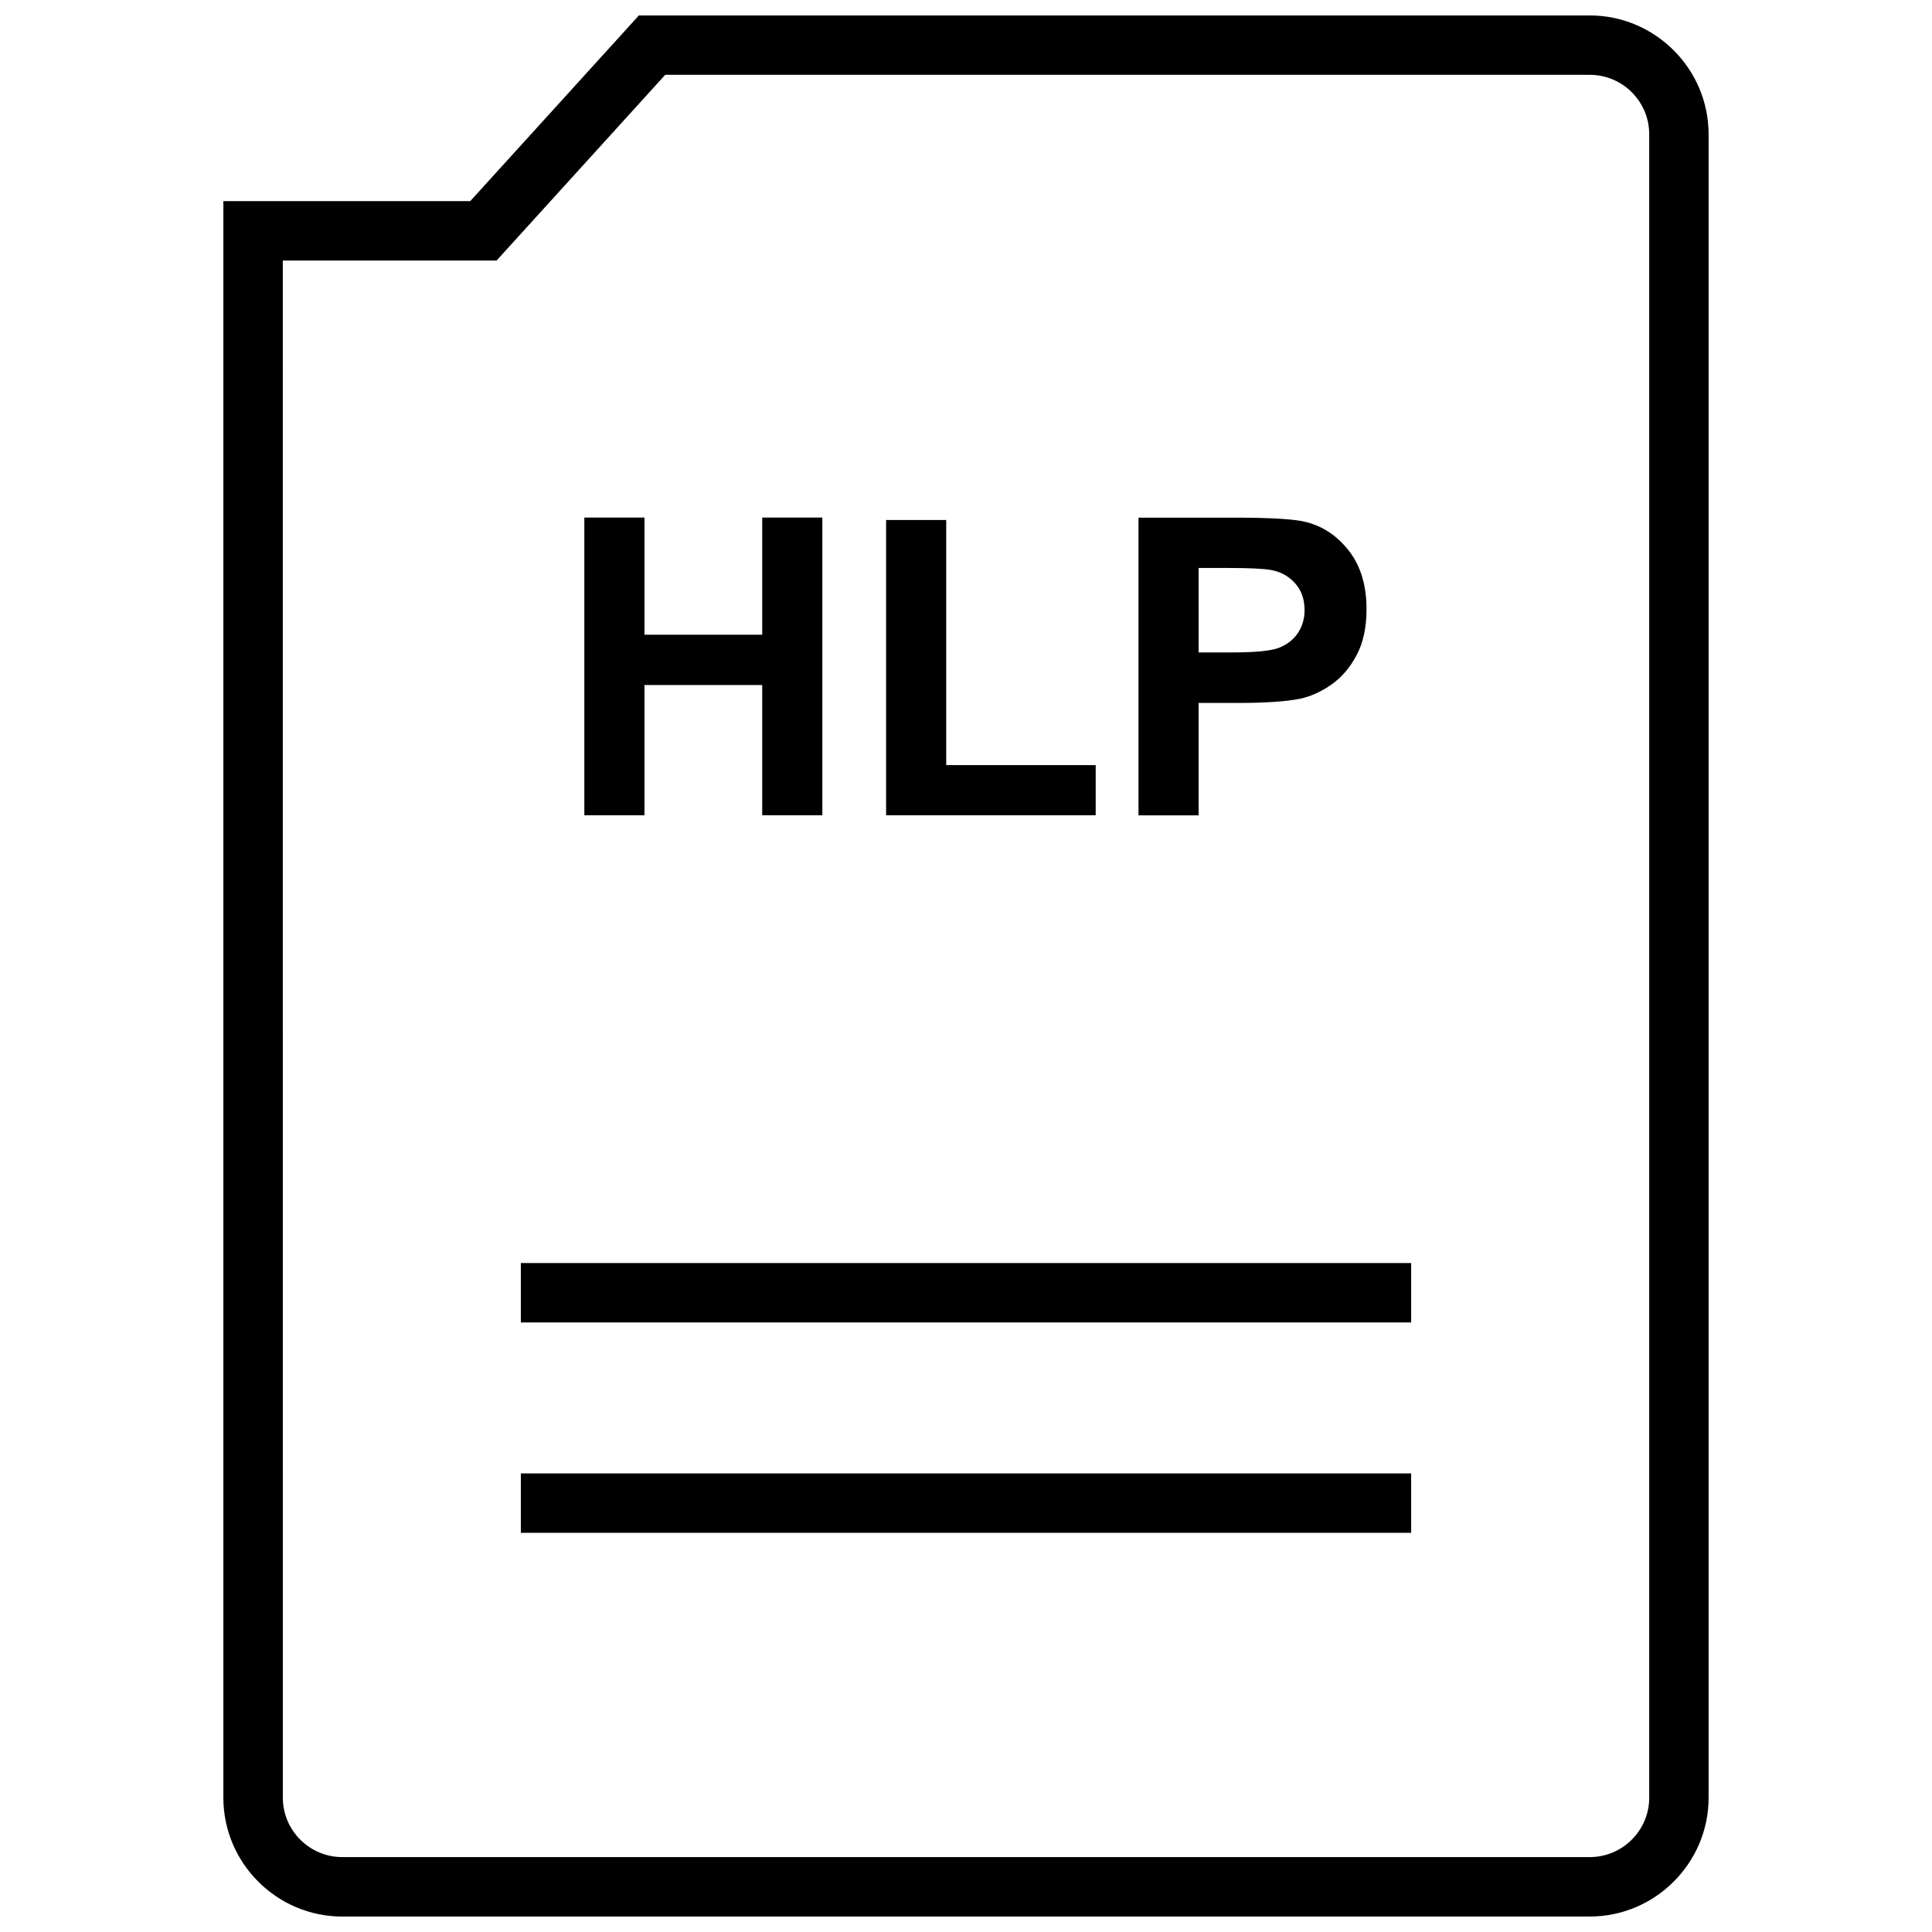
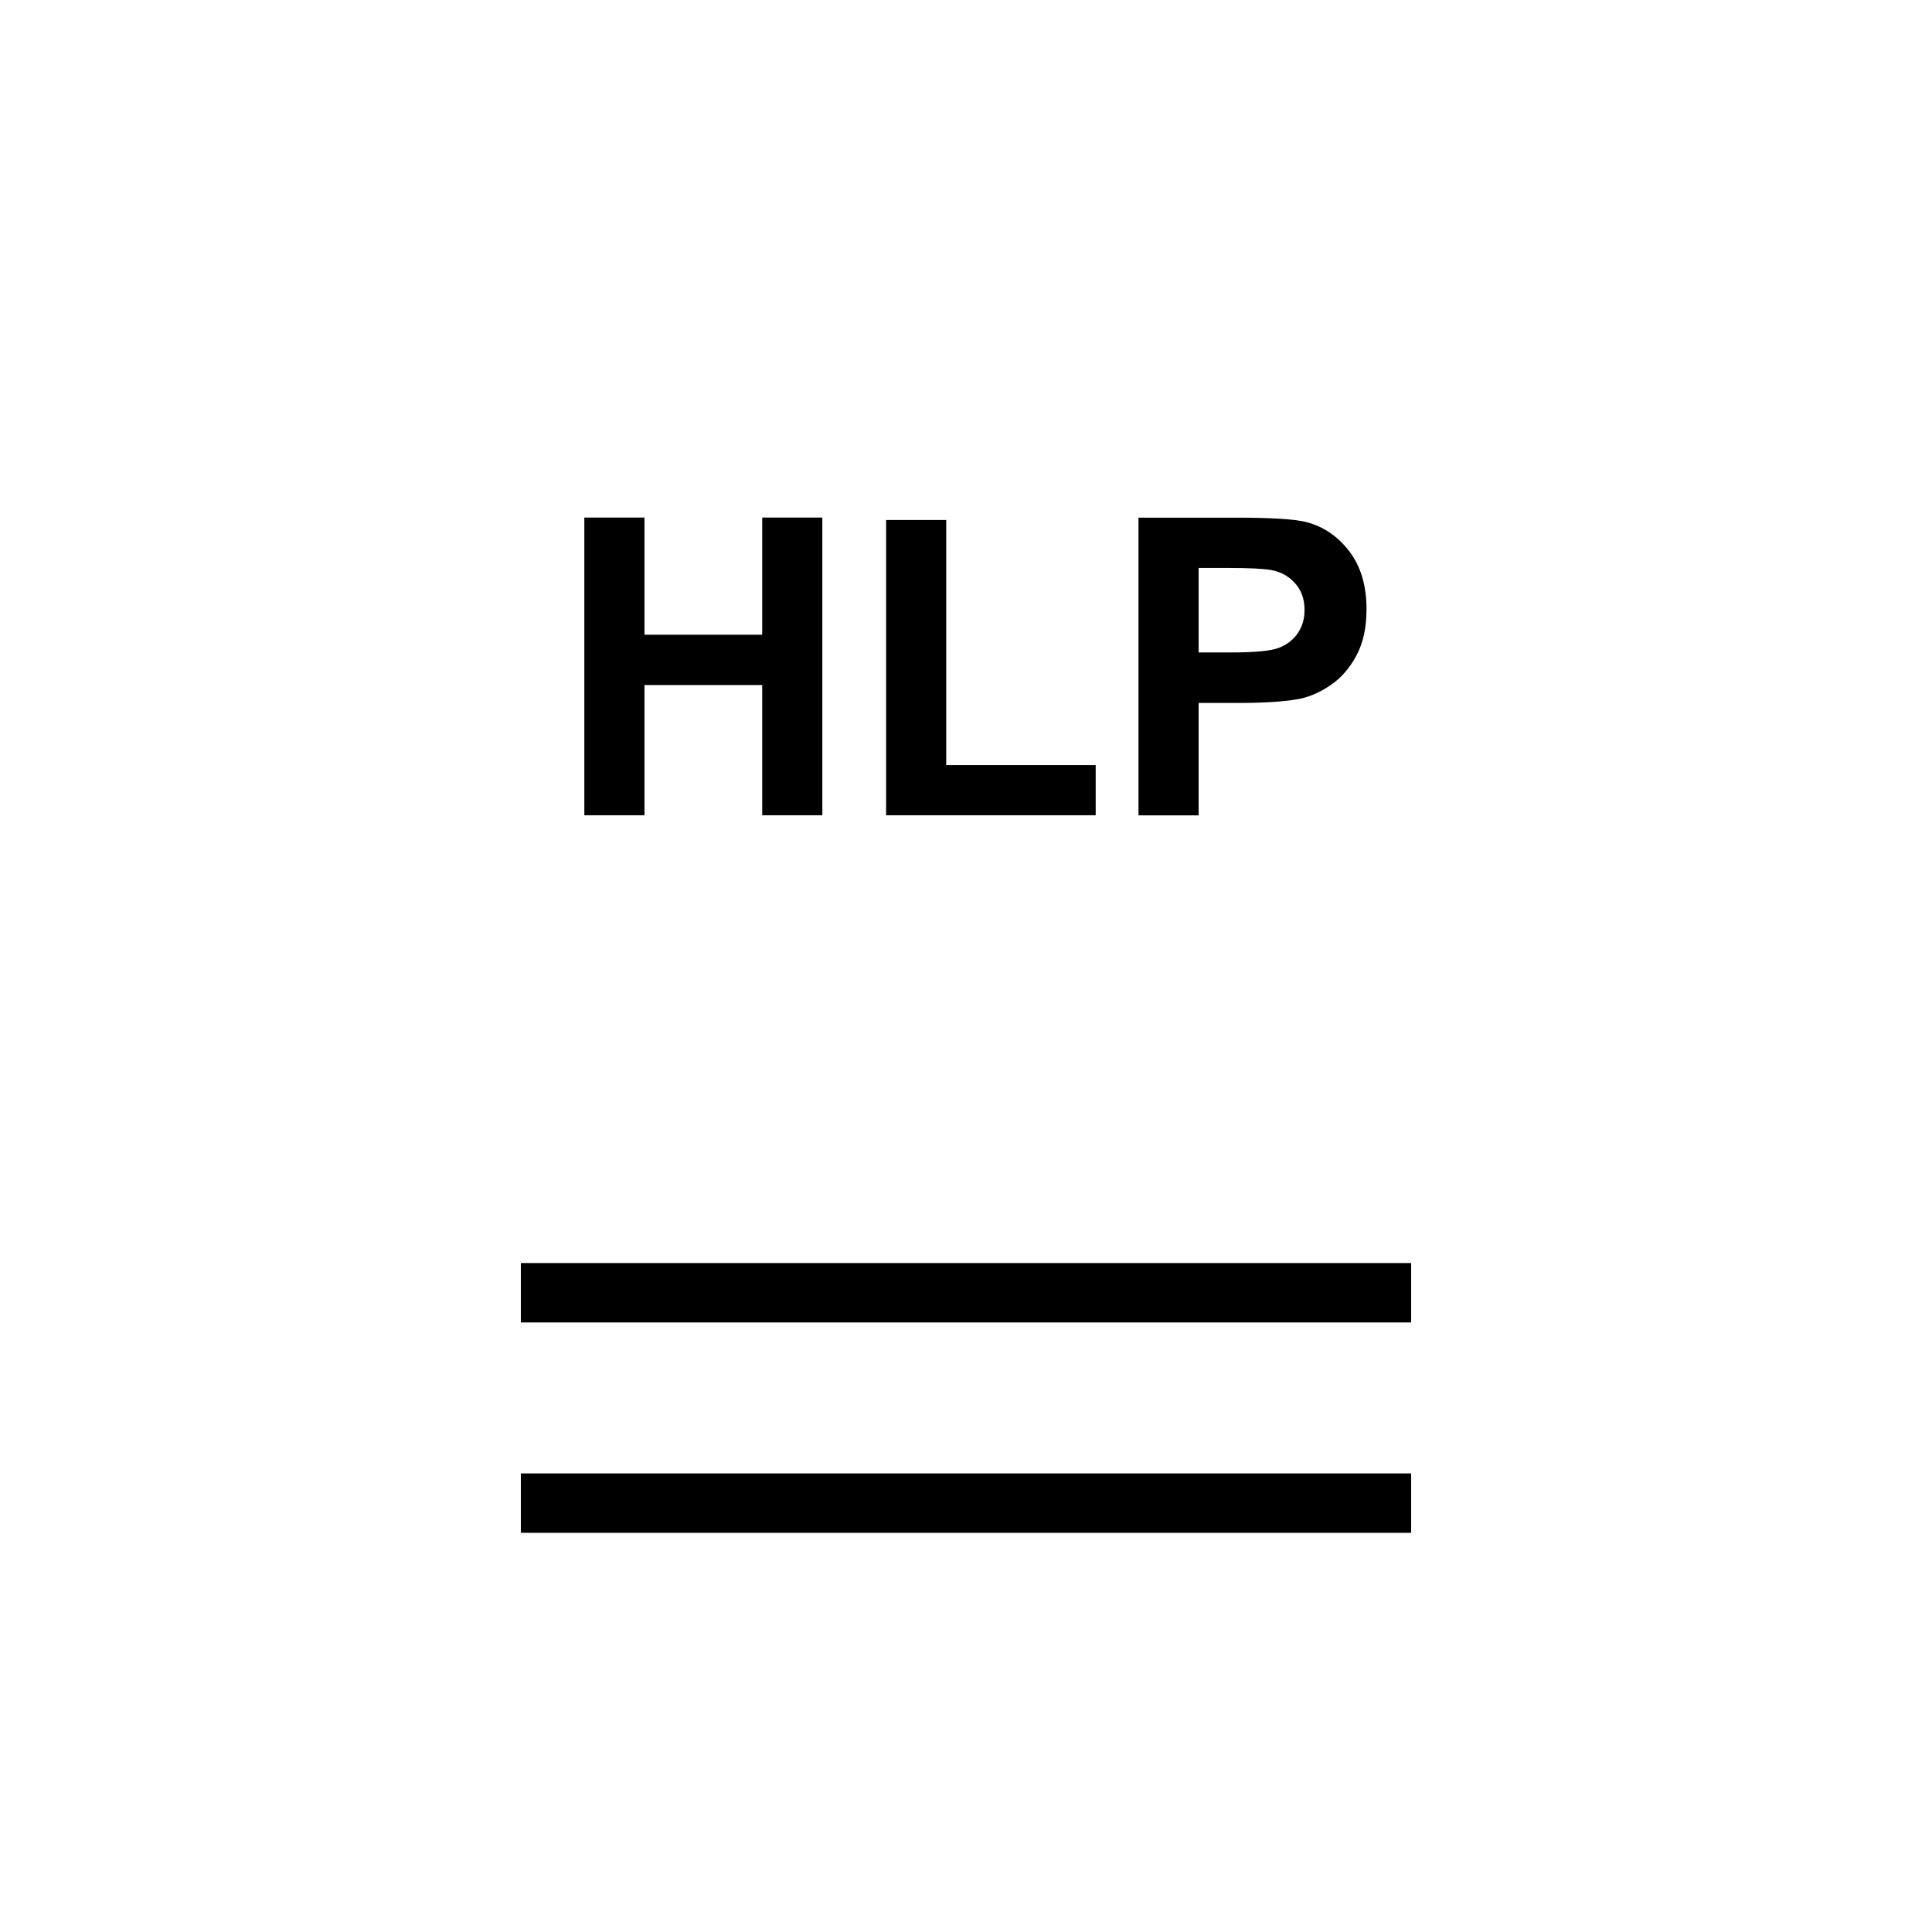
<svg xmlns="http://www.w3.org/2000/svg" width="800px" height="800px" version="1.1" viewBox="144 144 512 512">
  <defs>
    <clipPath id="a">
      <path d="m203 148.09h394v503.81h-394z" />
    </clipPath>
  </defs>
  <path d="m314.79 325.54h31.203v34.512h15.934v-78.891h-15.934v31.047h-31.203v-31.047h-15.934v78.891h15.934z" />
  <path d="m434.37 346.77h-39.613v-64.961h-15.93v78.246h55.543z" />
  <path d="m461.65 330.29h10.375c7.211 0 12.723-0.363 16.531-1.117 2.801-0.613 5.559-1.859 8.25-3.731 2.707-1.891 4.93-4.473 6.691-7.777 1.762-3.305 2.644-7.383 2.644-12.203 0-6.281-1.527-11.414-4.582-15.383-3.039-3.969-6.832-6.535-11.352-7.715-2.945-0.789-9.258-1.18-18.941-1.18h-25.551v78.895h15.934zm0-35.773h7.684c5.731 0 9.555 0.188 11.477 0.535 2.582 0.457 4.707 1.637 6.391 3.512 1.684 1.859 2.519 4.234 2.519 7.102 0 2.312-0.598 4.359-1.793 6.125-1.195 1.762-2.867 3.055-4.961 3.871-2.125 0.836-6.312 1.242-12.609 1.242h-8.707z" />
  <path d="m282.03 534.47h235.94v15.742h-235.94z" />
  <path d="m282.03 478.72h235.94v15.742h-235.94z" />
  <g clip-path="url(#a)">
-     <path d="m234.69 651.9h330.62c17.32 0 31.488-14.168 31.488-31.488v-440.83c0-17.32-14.168-31.488-31.488-31.488h-252l-44.699 49.215h-65.414v423.11c0 17.32 14.168 31.488 31.488 31.488zm-15.746-438.85h56.648l4.691-5.164 40.004-44.055h245.03c8.676 0 15.742 7.07 15.742 15.742v440.83c0 8.676-7.07 15.742-15.742 15.742h-330.62c-8.676 0-15.742-7.07-15.742-15.742z" />
-   </g>
+     </g>
</svg>